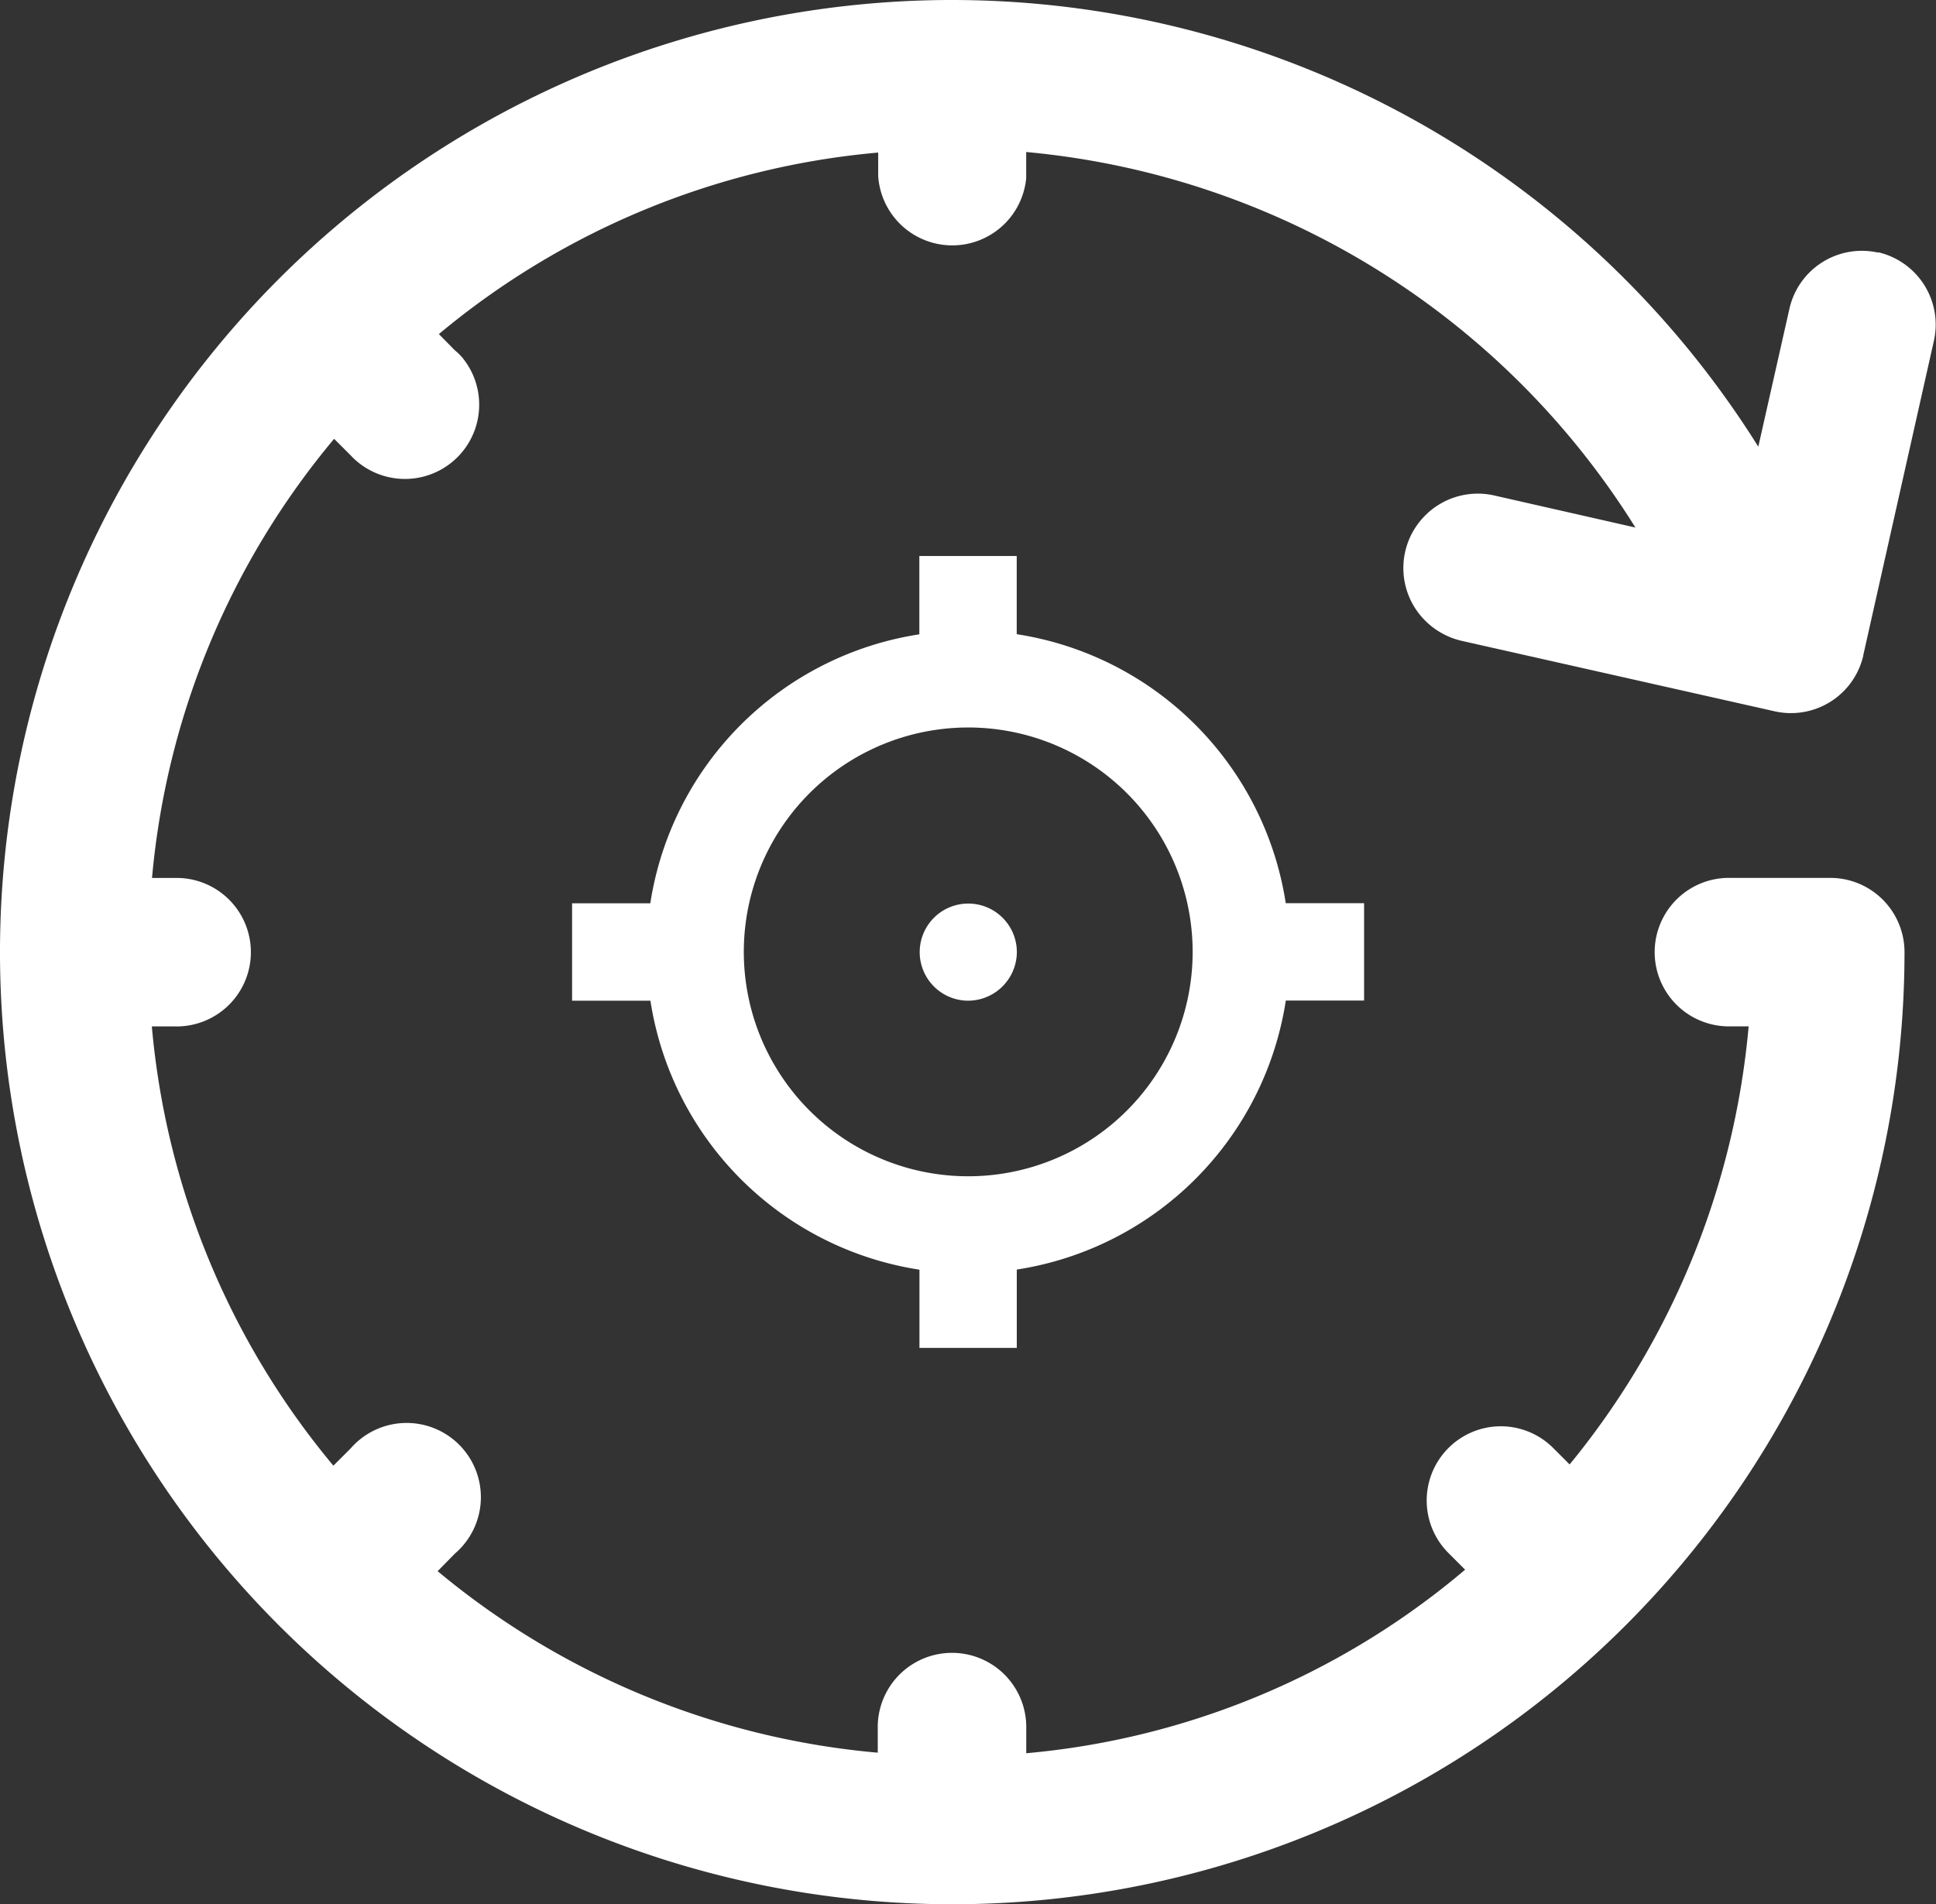
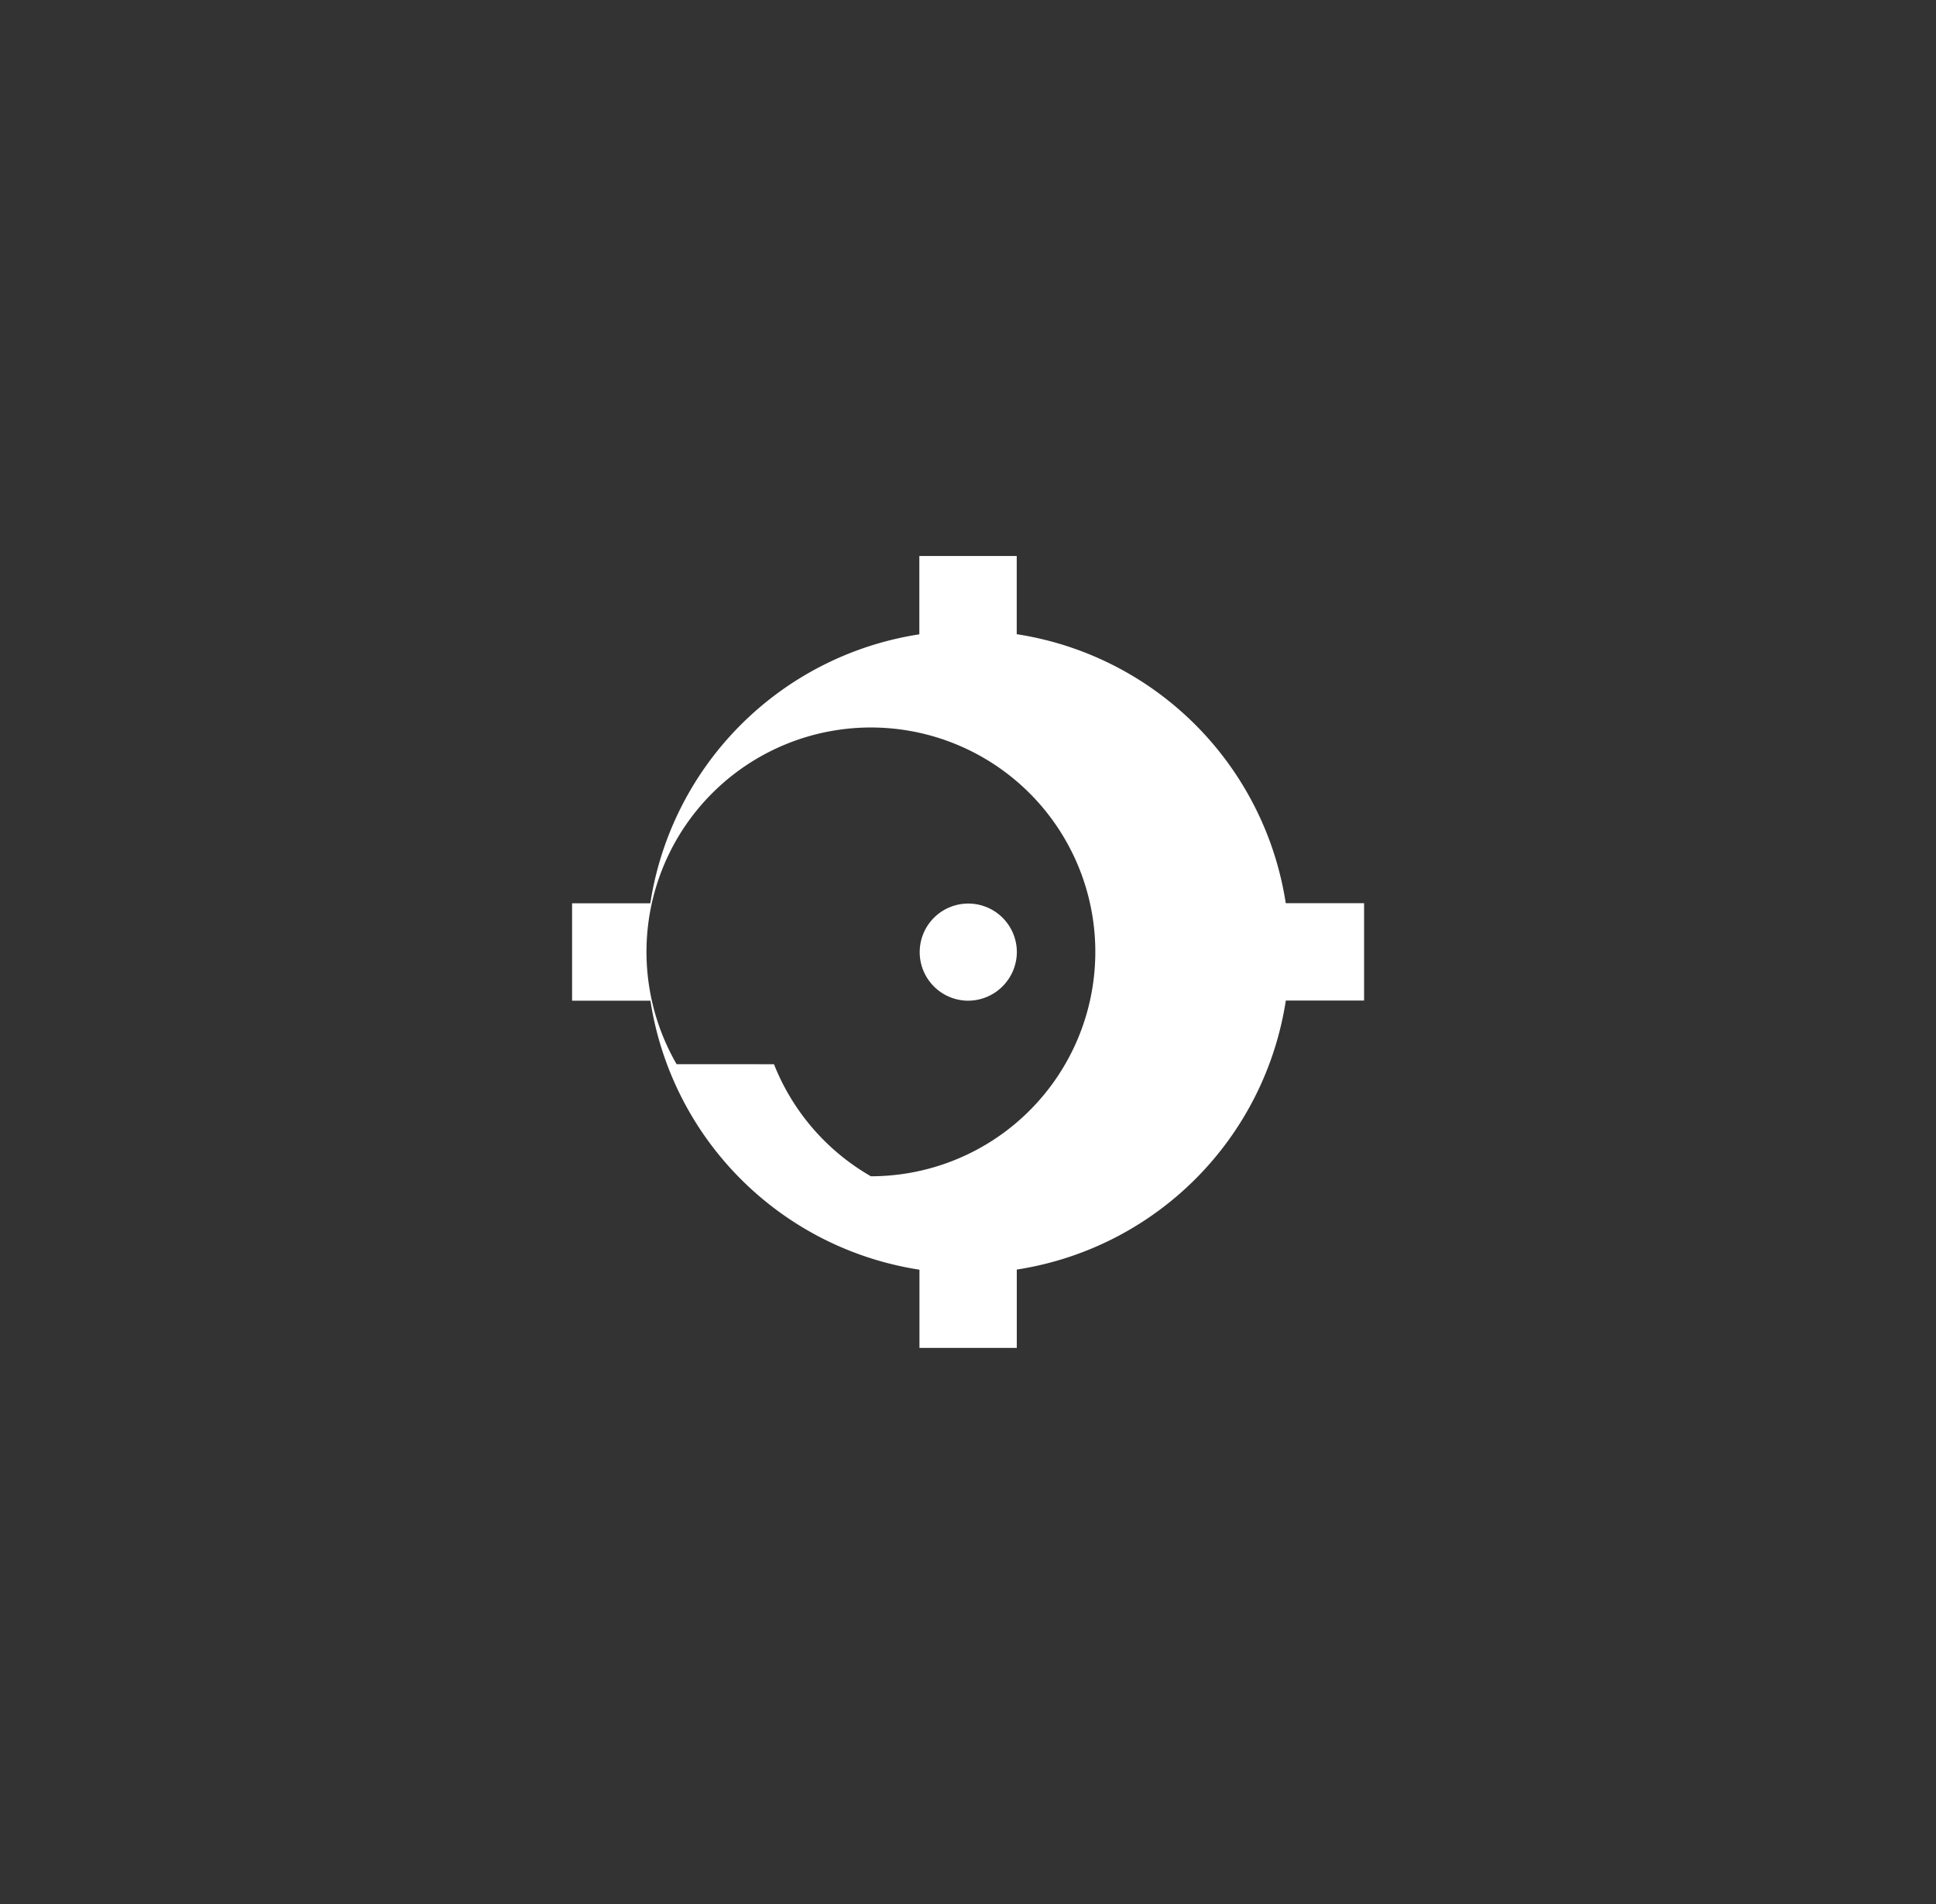
<svg xmlns="http://www.w3.org/2000/svg" width="31.289" height="30.78" viewBox="0 0 31.289 30.78">
  <rect x="0" y="0" width="31.289" height="30.78" fill="#333333" stroke="none" />
  <g id="Layer_1-2" data-name="Layer 1-2" transform="translate(0 0)">
    <g id="_48" data-name=" 48">
-       <path id="Path_1827" data-name="Path 1827" d="M23,8.367h0a1.2,1.2,0,0,0,.07,1.7,1.227,1.227,0,0,0,.555.292l5.055,1.138a1.2,1.2,0,0,0,1.434-.9v-.008l1.138-5.067a1.2,1.2,0,0,0-.888-1.442c-.008,0-.016,0-.025,0a1.2,1.2,0,0,0-1.422.925l-.5,2.215A15.381,15.381,0,0,0,15.39,0h-.045A15.39,15.39,0,1,0,30.78,15.39a1.2,1.2,0,0,0-1.2-1.2H27.965a1.2,1.2,0,0,0-.045,2.4h.341a12.989,12.989,0,0,1-2.893,7.081l-.255-.255a1.2,1.2,0,0,0-.859-.362h-.008a1.2,1.2,0,0,0-.826,2.059l.259.259a12.722,12.722,0,0,1-7.093,2.967v-.4a1.2,1.2,0,0,0-2.4-.045v.436a12.879,12.879,0,0,1-7.113-2.934l.279-.284a1.2,1.2,0,1,0-1.685-1.7l-.279.279a12.842,12.842,0,0,1-2.934-7.1h.378a1.2,1.2,0,0,0,.045-2.4H2.457A12.833,12.833,0,0,1,5.4,7.093l.267.267a1.2,1.2,0,0,0,1.8-1.586.973.973,0,0,0-.115-.111L7.093,5.4a12.842,12.842,0,0,1,7.1-2.934v.378a1.2,1.2,0,0,0,2.392.037V2.457a13,13,0,0,1,9.846,6.07l-2.281-.518A1.2,1.2,0,0,0,23,8.367Z" fill="#fff" />
      <path id="Path_1828" data-name="Path 1828" d="M363.27,356.185a.785.785,0,1,0-.785.785h0A.79.79,0,0,0,363.27,356.185Z" transform="translate(-346.836 -340.795)" fill="#fff" />
-       <path id="Path_1829" data-name="Path 1829" d="M232.187,231.5v-1.266a5.2,5.2,0,0,0,4.348-4.348H237.8v-1.574h-1.266a5.2,5.2,0,0,0-4.348-4.348V218.7h-1.574v1.266a5.2,5.2,0,0,0-4.348,4.348H225v1.574h1.266a5.2,5.2,0,0,0,4.348,4.348V231.5Zm-3.925-4.586a3.627,3.627,0,1,1,3.14,1.812A3.624,3.624,0,0,1,228.263,226.915Z" transform="translate(-215.754 -209.713)" fill="#fff" />
+       <path id="Path_1829" data-name="Path 1829" d="M232.187,231.5v-1.266a5.2,5.2,0,0,0,4.348-4.348H237.8v-1.574h-1.266a5.2,5.2,0,0,0-4.348-4.348V218.7h-1.574v1.266a5.2,5.2,0,0,0-4.348,4.348H225v1.574h1.266a5.2,5.2,0,0,0,4.348,4.348V231.5m-3.925-4.586a3.627,3.627,0,1,1,3.14,1.812A3.624,3.624,0,0,1,228.263,226.915Z" transform="translate(-215.754 -209.713)" fill="#fff" />
    </g>
  </g>
</svg>